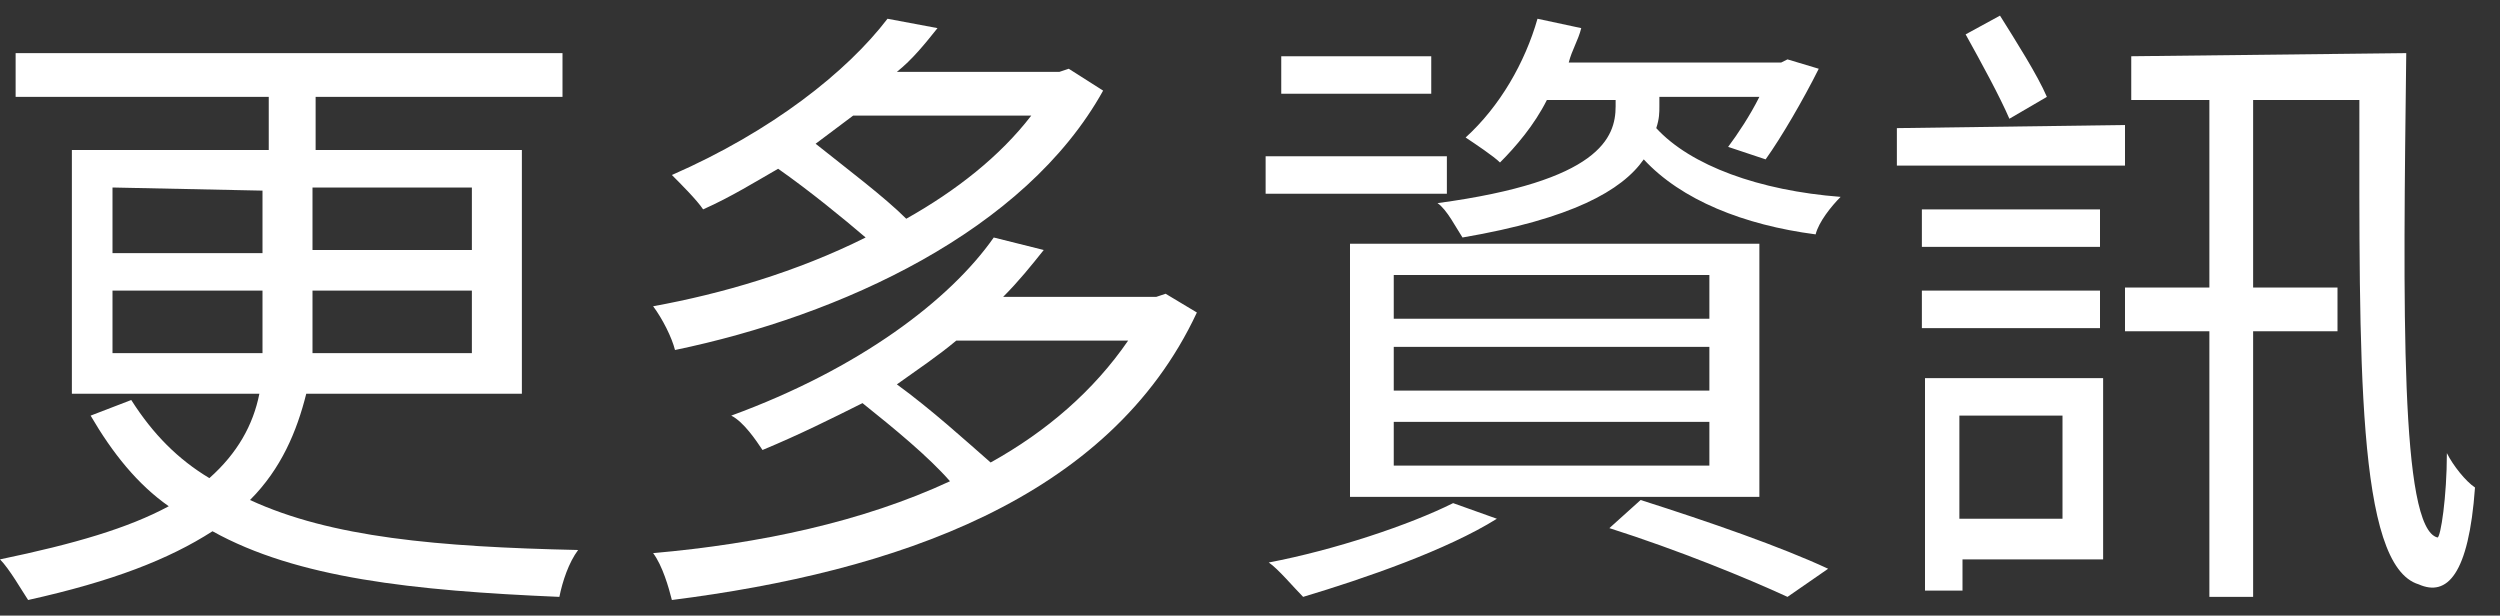
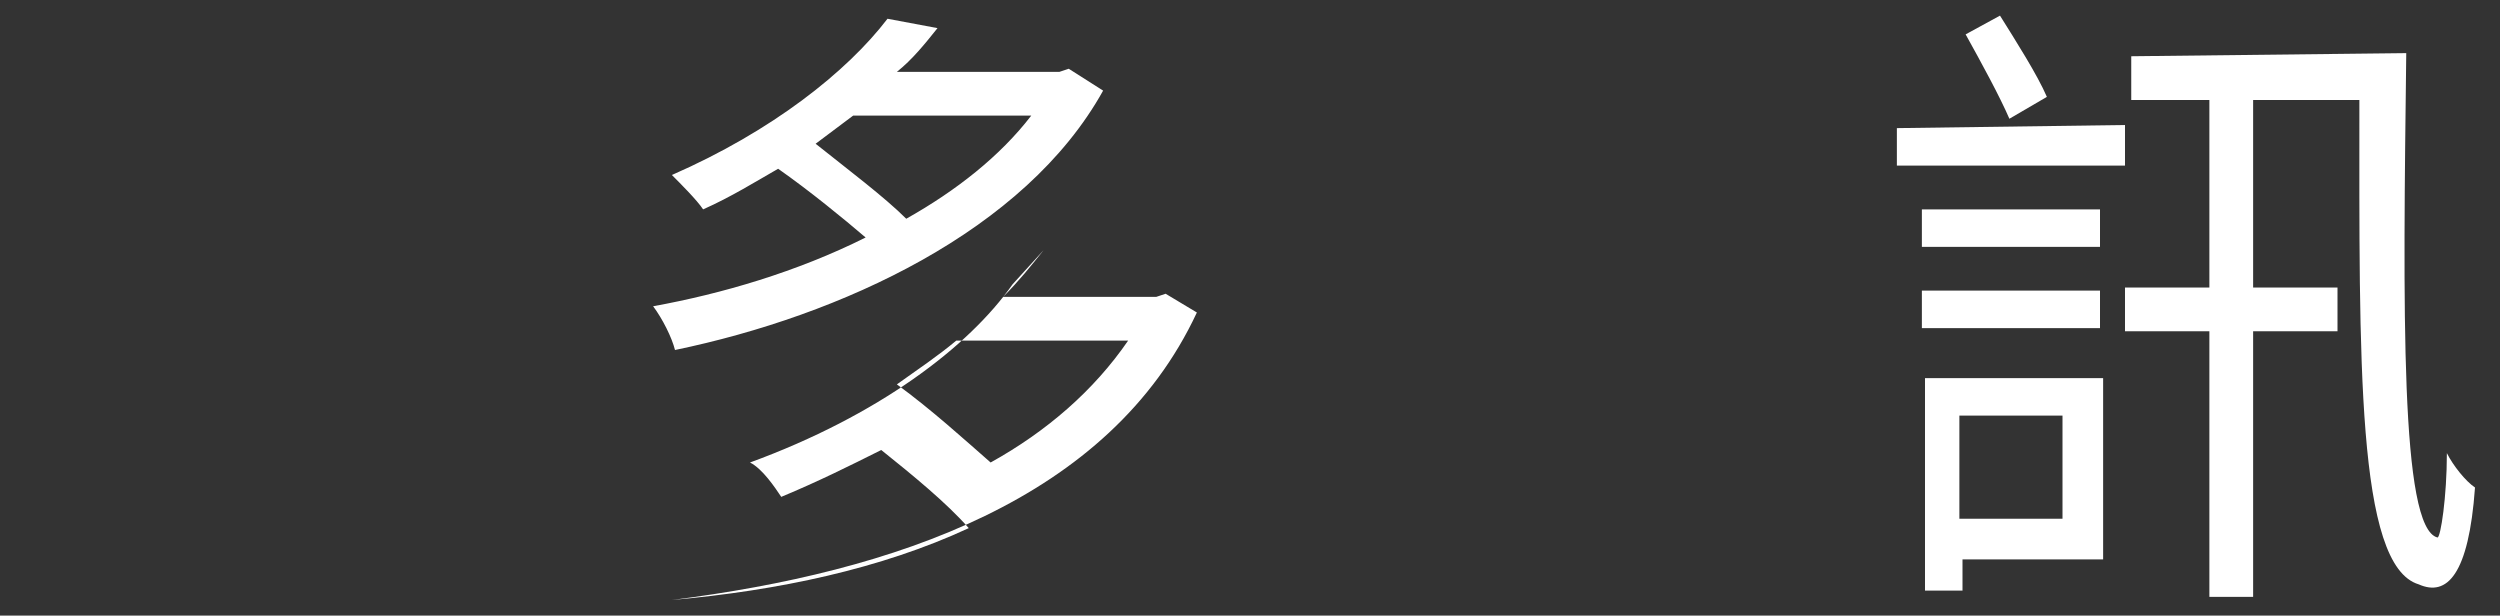
<svg xmlns="http://www.w3.org/2000/svg" version="1.1" id="Layer_1" x="0px" y="0px" viewBox="0 0 80 19.7" style="enable-background:new 0 0 80 19.7;" xml:space="preserve">
  <rect x="0" y="0" width="80" height="19.7" fill="#333333" stroke="none" />
  <style type="text/css">
	.st0{fill:#FFFFFF;}
</style>
  <g>
-     <path class="st0" d="M9.8,12.6C9.5,13.8,9,15,8,16c2.6,1.2,6,1.5,10.5,1.6c-0.3,0.4-0.5,1-0.6,1.5c-4.7-0.2-8.4-0.6-11.1-2.1   c-1.4,0.9-3.2,1.6-5.9,2.2c-0.2-0.3-0.6-1-0.9-1.3c2.4-0.5,4.1-1,5.4-1.7c-1-0.7-1.8-1.7-2.5-2.9l1.3-0.5c0.7,1.1,1.5,1.9,2.5,2.5   c0.9-0.8,1.4-1.7,1.6-2.7l-6,0l0-7.8l6.3,0l0-1.7l-8.1,0l0-1.4l17.5,0l0,1.4l-7.9,0l0,1.7l6.6,0l0,7.8L9.8,12.6z M3.6,8.1l4.8,0   l0-2L3.6,6L3.6,8.1z M8.4,11.3c0-0.4,0-0.8,0-1.2l0-0.8l-4.8,0l0,2L8.4,11.3z M15.1,9.3l-5.1,0l0,0.8c0,0.4,0,0.8,0,1.2l5.1,0   L15.1,9.3z M10,6l0,2l5.1,0l0-2L10,6z" />
-     <path class="st0" d="M38.3,10c-2.8,6-9.7,8.3-16.8,9.2c-0.1-0.4-0.3-1.1-0.6-1.5c3.4-0.3,6.7-1,9.5-2.3c-0.7-0.8-1.8-1.7-2.8-2.5   c-1,0.5-2,1-3.2,1.5c-0.2-0.3-0.6-0.9-1-1.1c4.1-1.5,7-3.7,8.4-5.7L33.4,8c-0.4,0.5-0.8,1-1.3,1.5l4.9,0l0.3-0.1L38.3,10z    M35.3,2.9c-2.5,4.5-8.4,7.2-13.7,8.3c-0.1-0.4-0.4-1-0.7-1.4c2.2-0.4,4.6-1.1,6.8-2.2C27,7,25.9,6.1,24.9,5.4   c-0.7,0.4-1.5,0.9-2.4,1.3c-0.2-0.3-0.7-0.8-1-1.1c3.2-1.4,5.6-3.3,6.9-5l1.6,0.3c-0.4,0.5-0.8,1-1.3,1.4l5.2,0l0.3-0.1L35.3,2.9z    M27.3,3.7c-0.4,0.3-0.8,0.6-1.2,0.9C27.1,5.4,28.3,6.3,29,7c1.6-0.9,3-2,4-3.3L27.3,3.7z M30.6,10.9c-0.6,0.5-1.2,0.9-1.9,1.4   c1.1,0.8,2.2,1.8,3,2.5c1.8-1,3.3-2.3,4.4-3.9L30.6,10.9z" />
-     <path class="st0" d="M46.3,6.2l-5.8,0l0-1.2l5.8,0L46.3,6.2z M47.9,16.6c-1.6,1-4.2,1.9-6.2,2.5c-0.3-0.3-0.8-0.9-1.1-1.1   c2.1-0.4,4.5-1.2,5.9-1.9L47.9,16.6z M45.8,3L41,3l0-1.2l4.8,0V3z M43.2,7.8l13.1,0l0,8.1l-13.1,0L43.2,7.8z M44.6,10.2l10.1,0   l0-1.4l-10.1,0L44.6,10.2z M44.6,12.5l10.1,0l0-1.4l-10.1,0V12.5z M44.6,14.9l10.1,0l0-1.4l-10.1,0L44.6,14.9z M49.5,3.2   c-0.4,0.8-1,1.5-1.5,2c-0.2-0.2-0.8-0.6-1.1-0.8c1.1-1,1.9-2.4,2.3-3.8l1.4,0.3c-0.1,0.4-0.3,0.7-0.4,1.1l6.8,0l0.2-0.1l1,0.3   c-0.5,1-1.2,2.2-1.7,2.9l-1.2-0.4c0.3-0.4,0.7-1,1-1.6l-3.2,0v0.3c0,0.2,0,0.4-0.1,0.7c1.1,1.2,3.3,2,5.9,2.2   c-0.3,0.3-0.7,0.8-0.8,1.2c-2.3-0.3-4.3-1.1-5.5-2.4c-0.7,1-2.3,1.9-5.8,2.5c-0.2-0.3-0.5-0.9-0.8-1.1c5.2-0.7,5.7-2.1,5.7-3.1V3.2   L49.5,3.2z M52.5,16c2.2,0.7,4.5,1.5,6,2.2l-1.3,0.9c-1.3-0.6-3.5-1.5-5.7-2.2L52.5,16z" />
+     <path class="st0" d="M38.3,10c-2.8,6-9.7,8.3-16.8,9.2c3.4-0.3,6.7-1,9.5-2.3c-0.7-0.8-1.8-1.7-2.8-2.5   c-1,0.5-2,1-3.2,1.5c-0.2-0.3-0.6-0.9-1-1.1c4.1-1.5,7-3.7,8.4-5.7L33.4,8c-0.4,0.5-0.8,1-1.3,1.5l4.9,0l0.3-0.1L38.3,10z    M35.3,2.9c-2.5,4.5-8.4,7.2-13.7,8.3c-0.1-0.4-0.4-1-0.7-1.4c2.2-0.4,4.6-1.1,6.8-2.2C27,7,25.9,6.1,24.9,5.4   c-0.7,0.4-1.5,0.9-2.4,1.3c-0.2-0.3-0.7-0.8-1-1.1c3.2-1.4,5.6-3.3,6.9-5l1.6,0.3c-0.4,0.5-0.8,1-1.3,1.4l5.2,0l0.3-0.1L35.3,2.9z    M27.3,3.7c-0.4,0.3-0.8,0.6-1.2,0.9C27.1,5.4,28.3,6.3,29,7c1.6-0.9,3-2,4-3.3L27.3,3.7z M30.6,10.9c-0.6,0.5-1.2,0.9-1.9,1.4   c1.1,0.8,2.2,1.8,3,2.5c1.8-1,3.3-2.3,4.4-3.9L30.6,10.9z" />
    <path class="st0" d="M68,5.3l-7.3,0l0-1.2L68,4L68,5.3z M67.3,17.9l-4.5,0l0,1l-1.2,0l0-6.8l5.7,0L67.3,17.9z M61.5,7.9V6.7l5.7,0   v1.2L61.5,7.9z M61.5,9.3l5.7,0l0,1.2l-5.7,0L61.5,9.3z M62.7,13.3l0,3.3l3.3,0l0-3.3L62.7,13.3z M64.3,3.8C64,3.1,63.4,2,62.9,1.1   L64,0.5c0.5,0.8,1.2,1.9,1.5,2.6L64.3,3.8z M77,1.7c-0.1,8.2-0.2,15.2,1,15.5c0.1,0,0.3-1.3,0.3-2.7c0.2,0.4,0.6,0.9,0.9,1.1   c-0.2,2.8-0.9,3.5-1.8,3.1c-2-0.6-1.9-7.2-1.9-15.5l-3.4,0l0,6l2.7,0l0,1.4l-2.7,0l0,8.5l-1.4,0l0-8.5l-2.7,0l0-1.4l2.7,0l0-6   l-2.5,0l0-1.4L77,1.7z" />
  </g>
</svg>